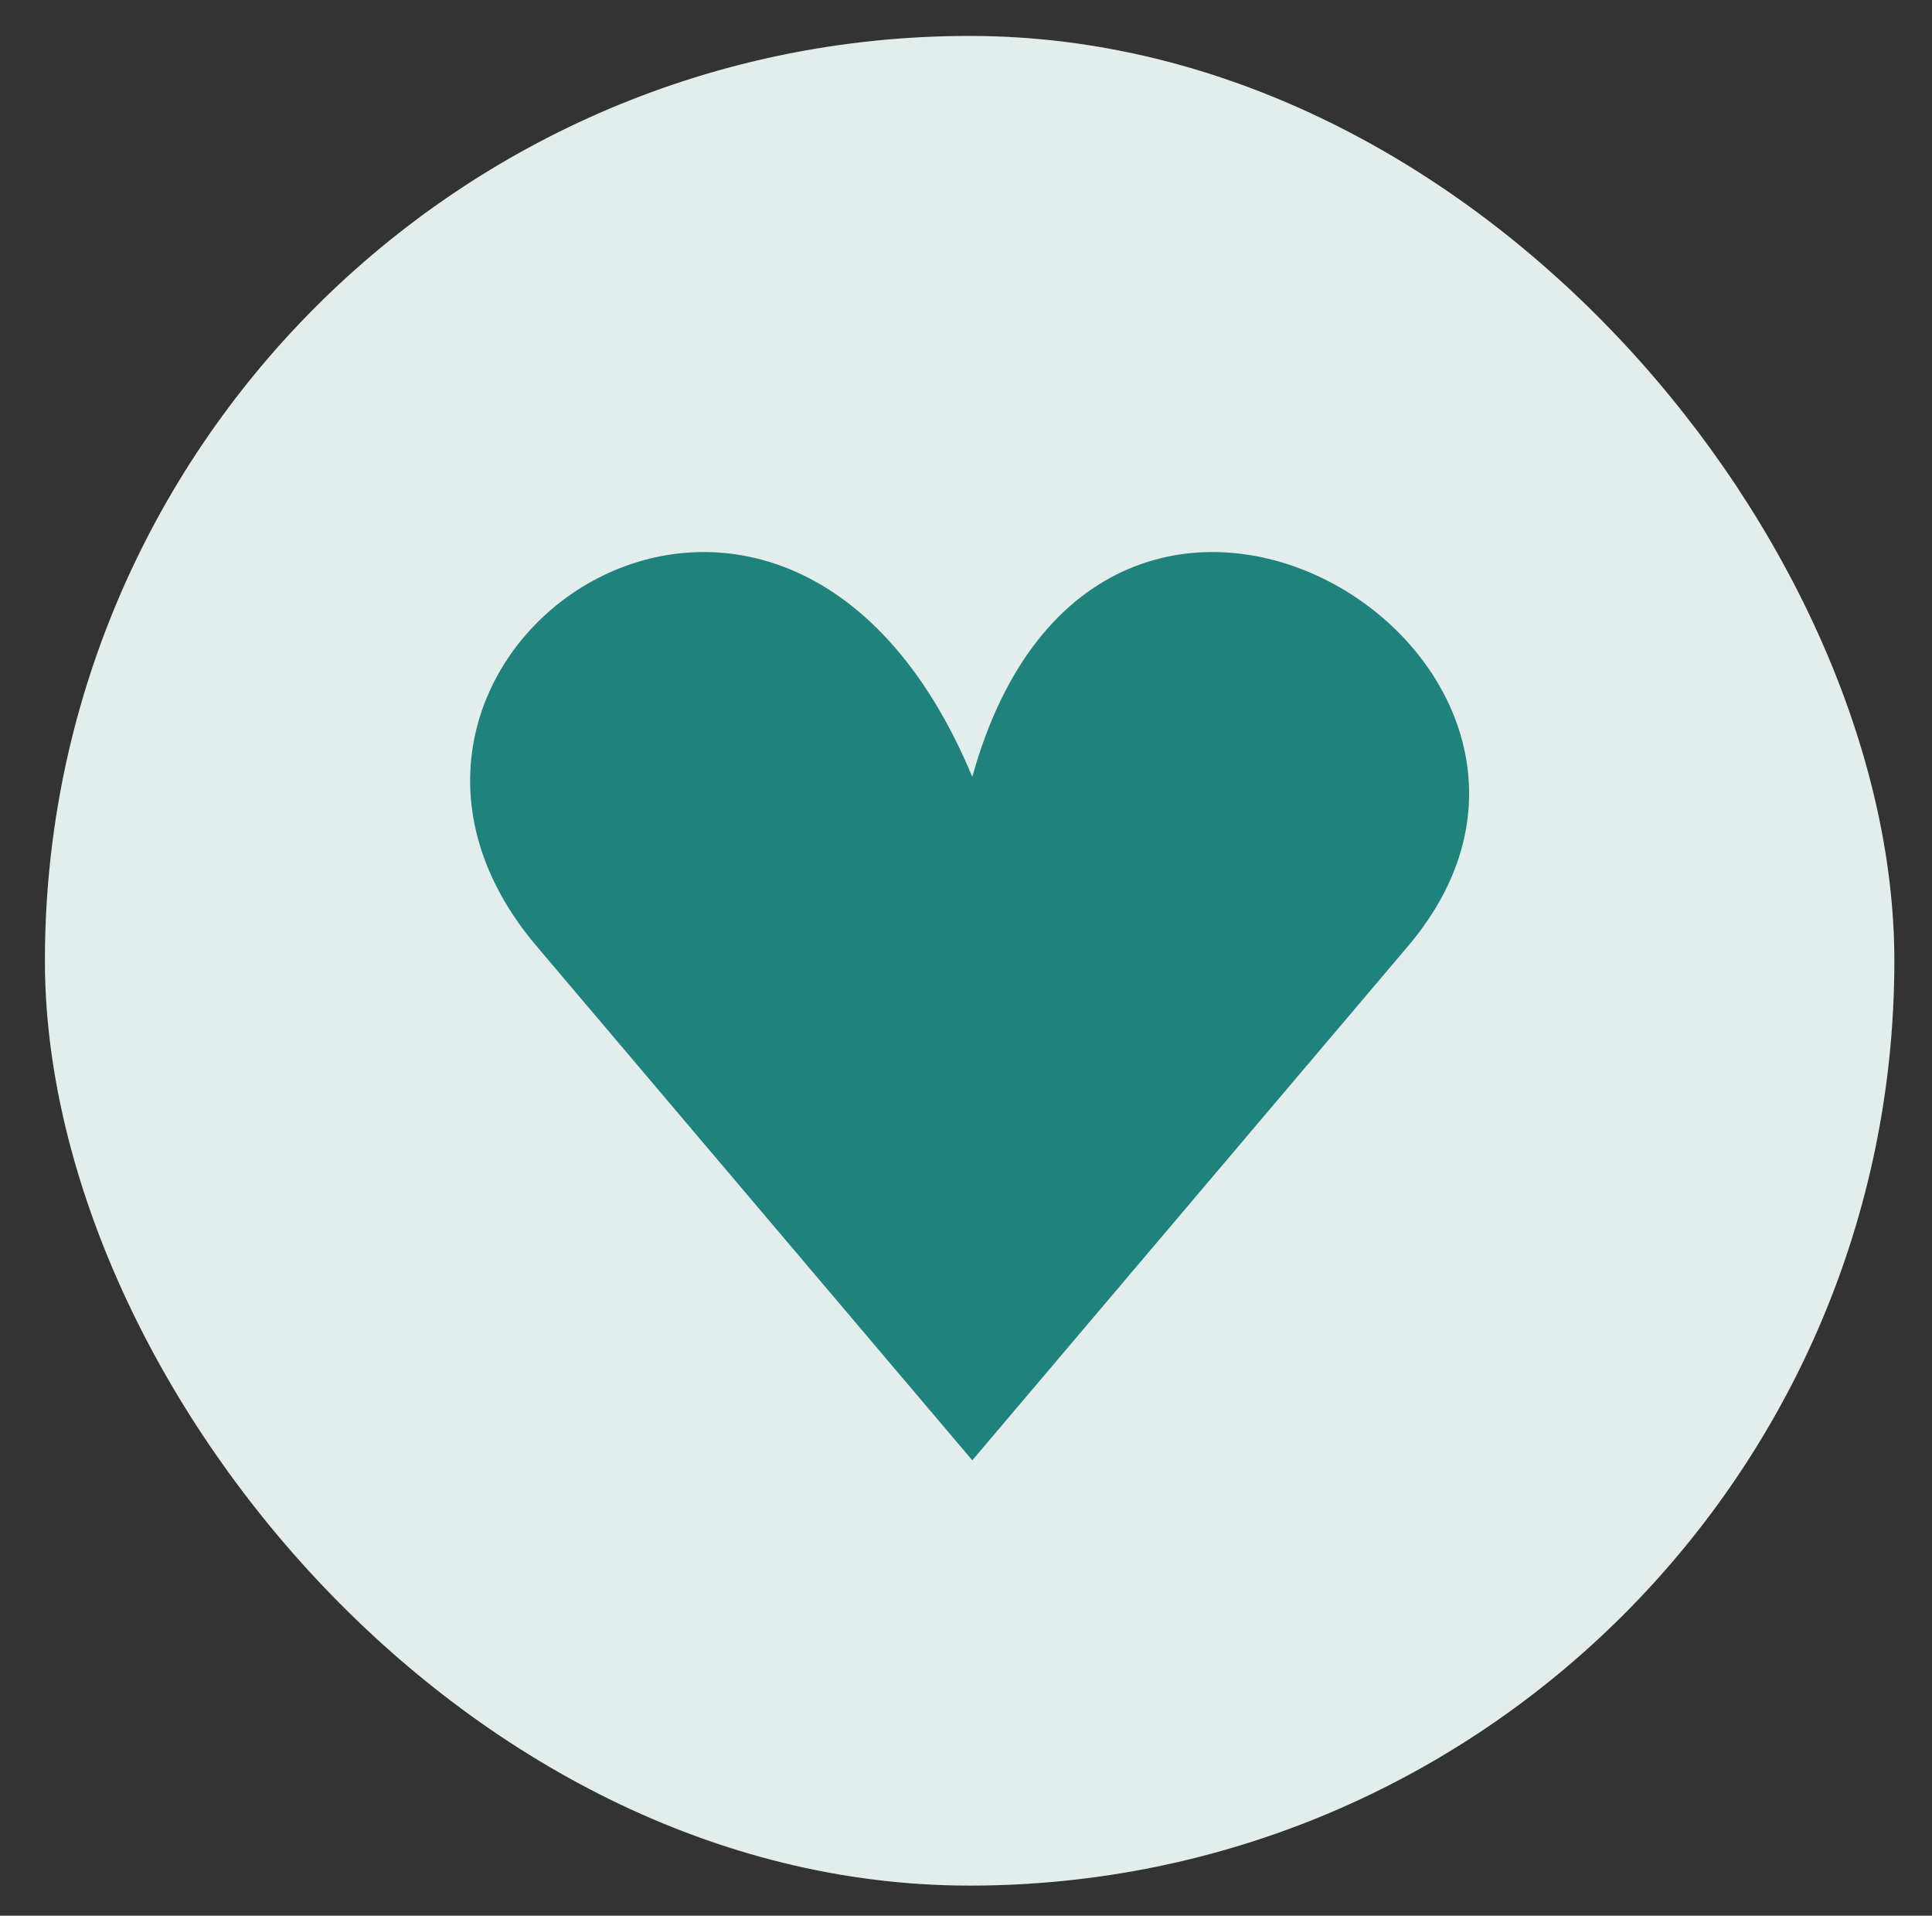
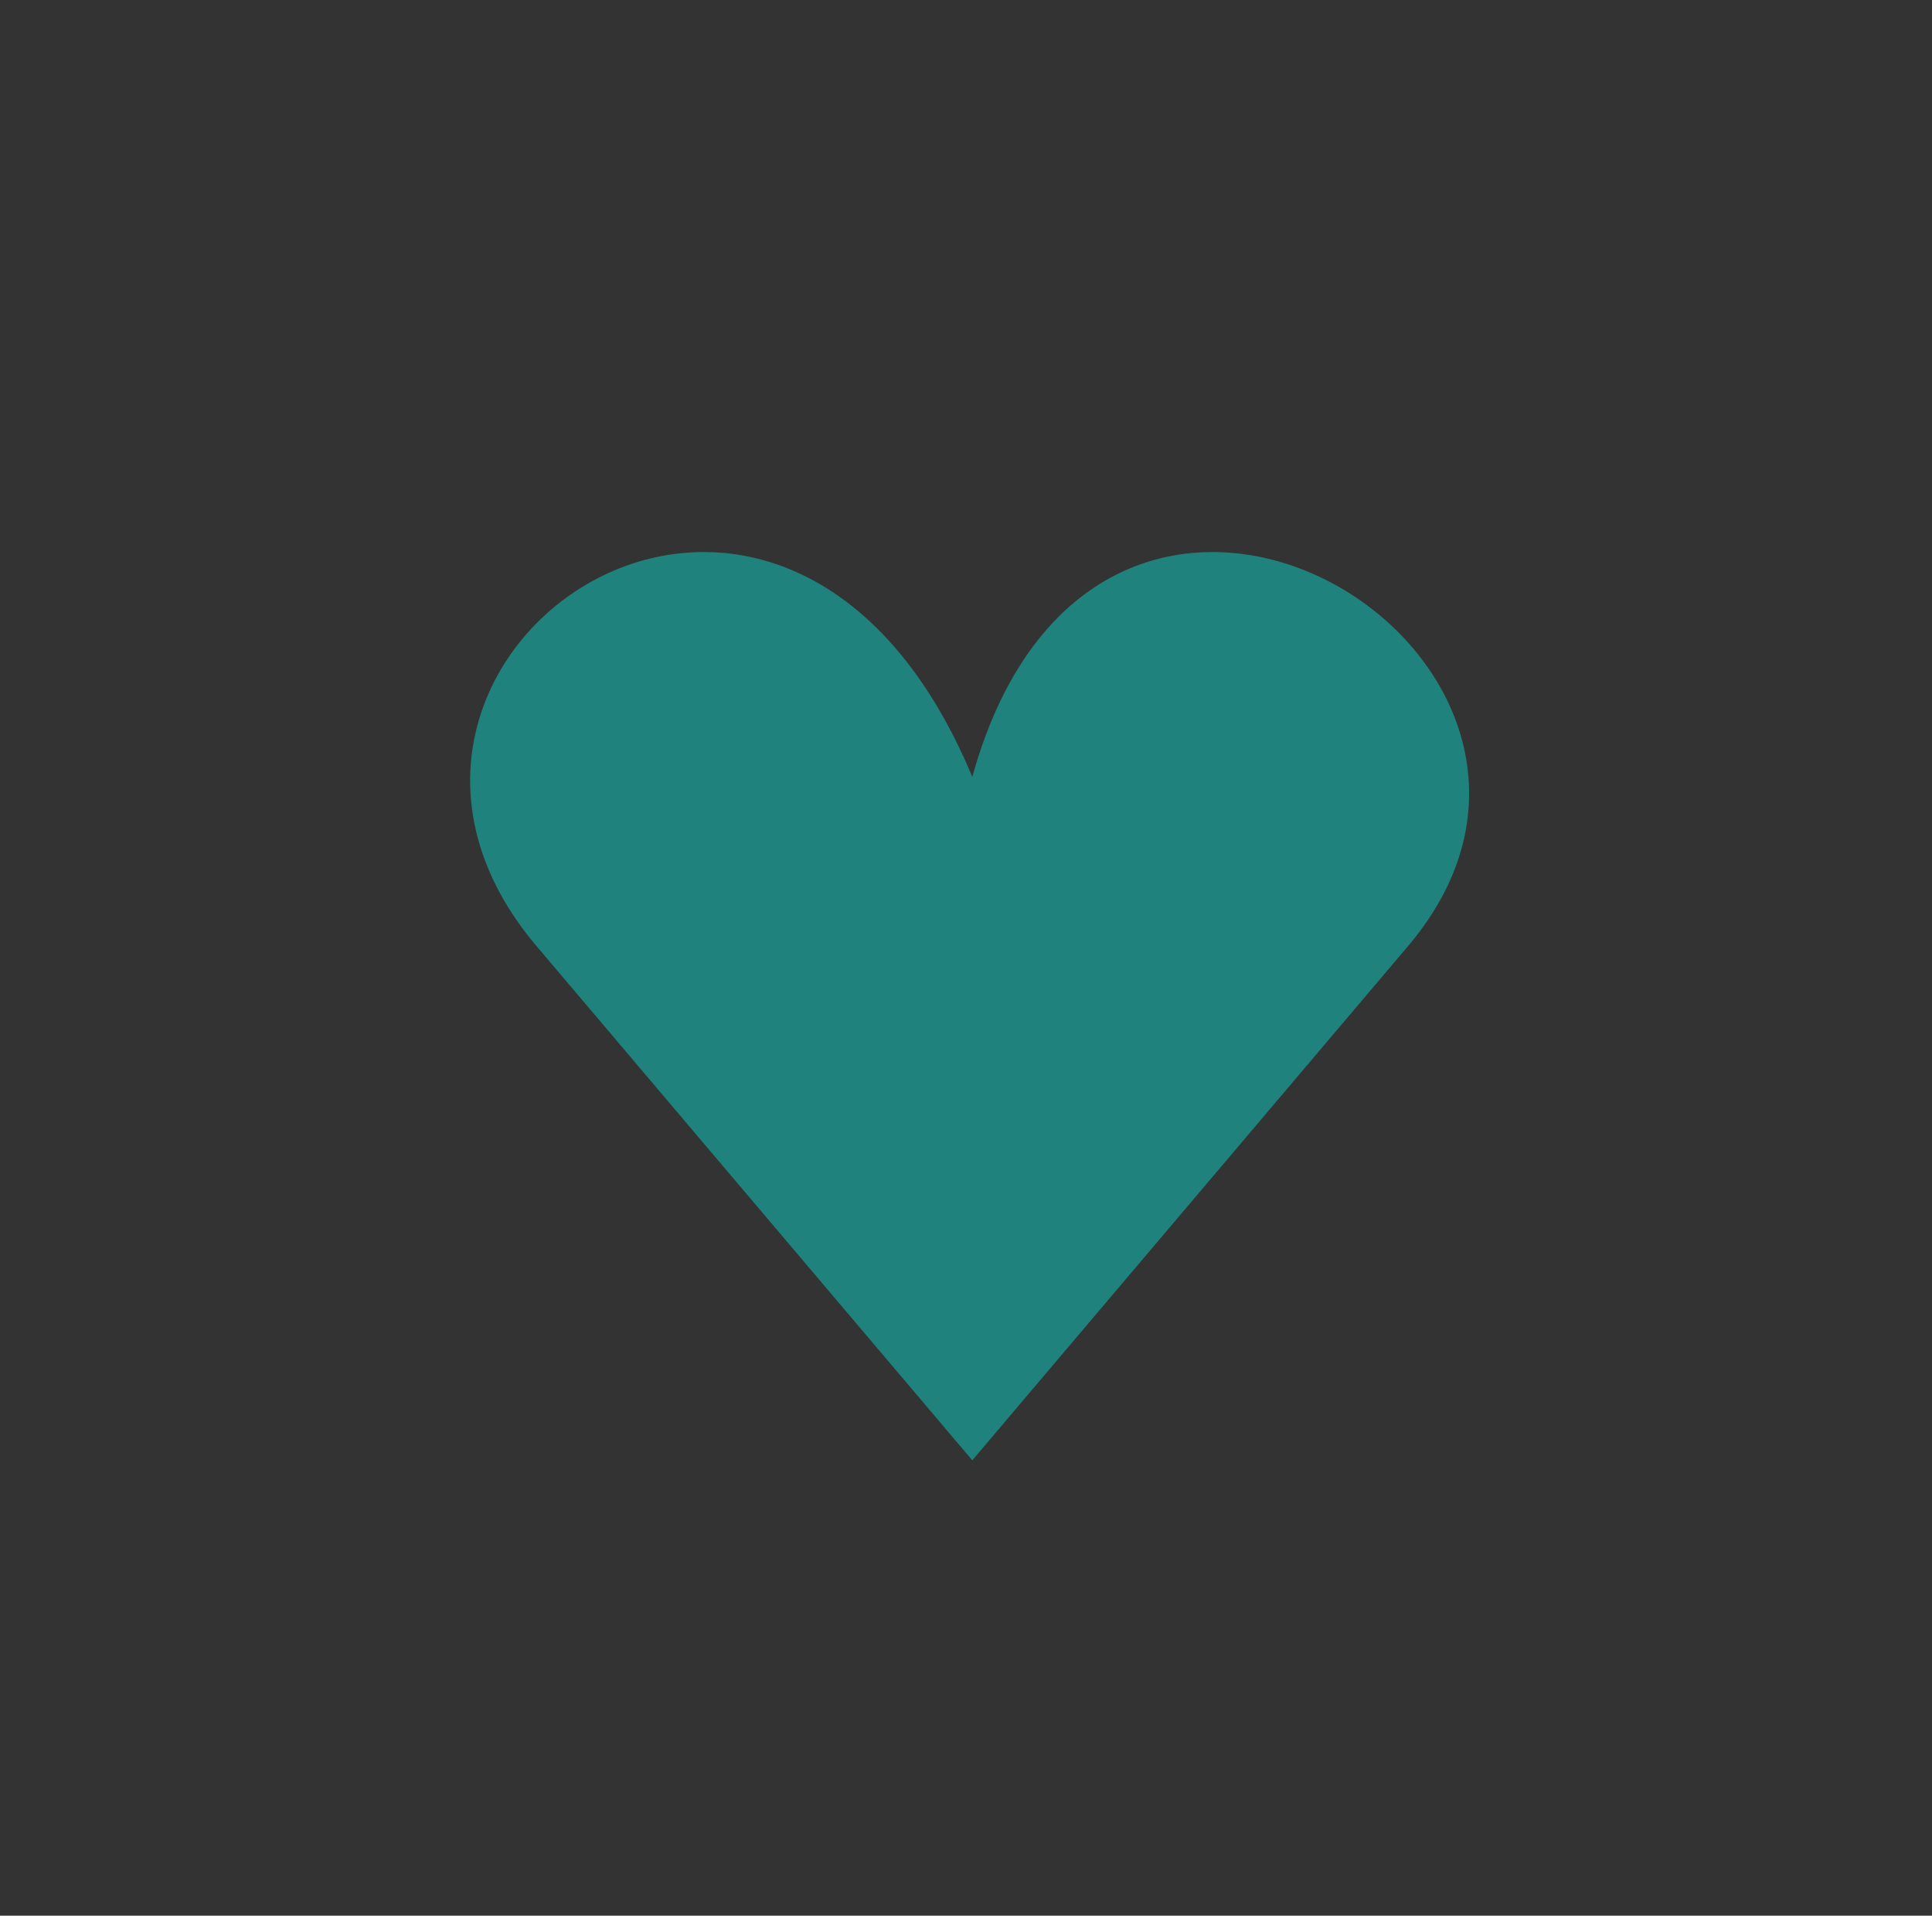
<svg xmlns="http://www.w3.org/2000/svg" width="117" height="116" viewBox="0 0 117 116" fill="none">
  <rect x="0" y="0" width="117" height="116" fill="#333333" stroke="none" />
-   <rect x="2.72" y="2.176" width="112" height="112" rx="56" fill="#F8F8F8" />
-   <rect x="2.72" y="2.176" width="112" height="112" rx="56" fill="#1F827C" fill-opacity="0.1" />
  <path d="M32.493 57.29L58.881 88.425L85.269 57.29C99.971 39.941 66.625 19.191 58.881 47.038C47.266 19.191 17.791 39.941 32.493 57.29Z" fill="#1F827C" />
</svg>